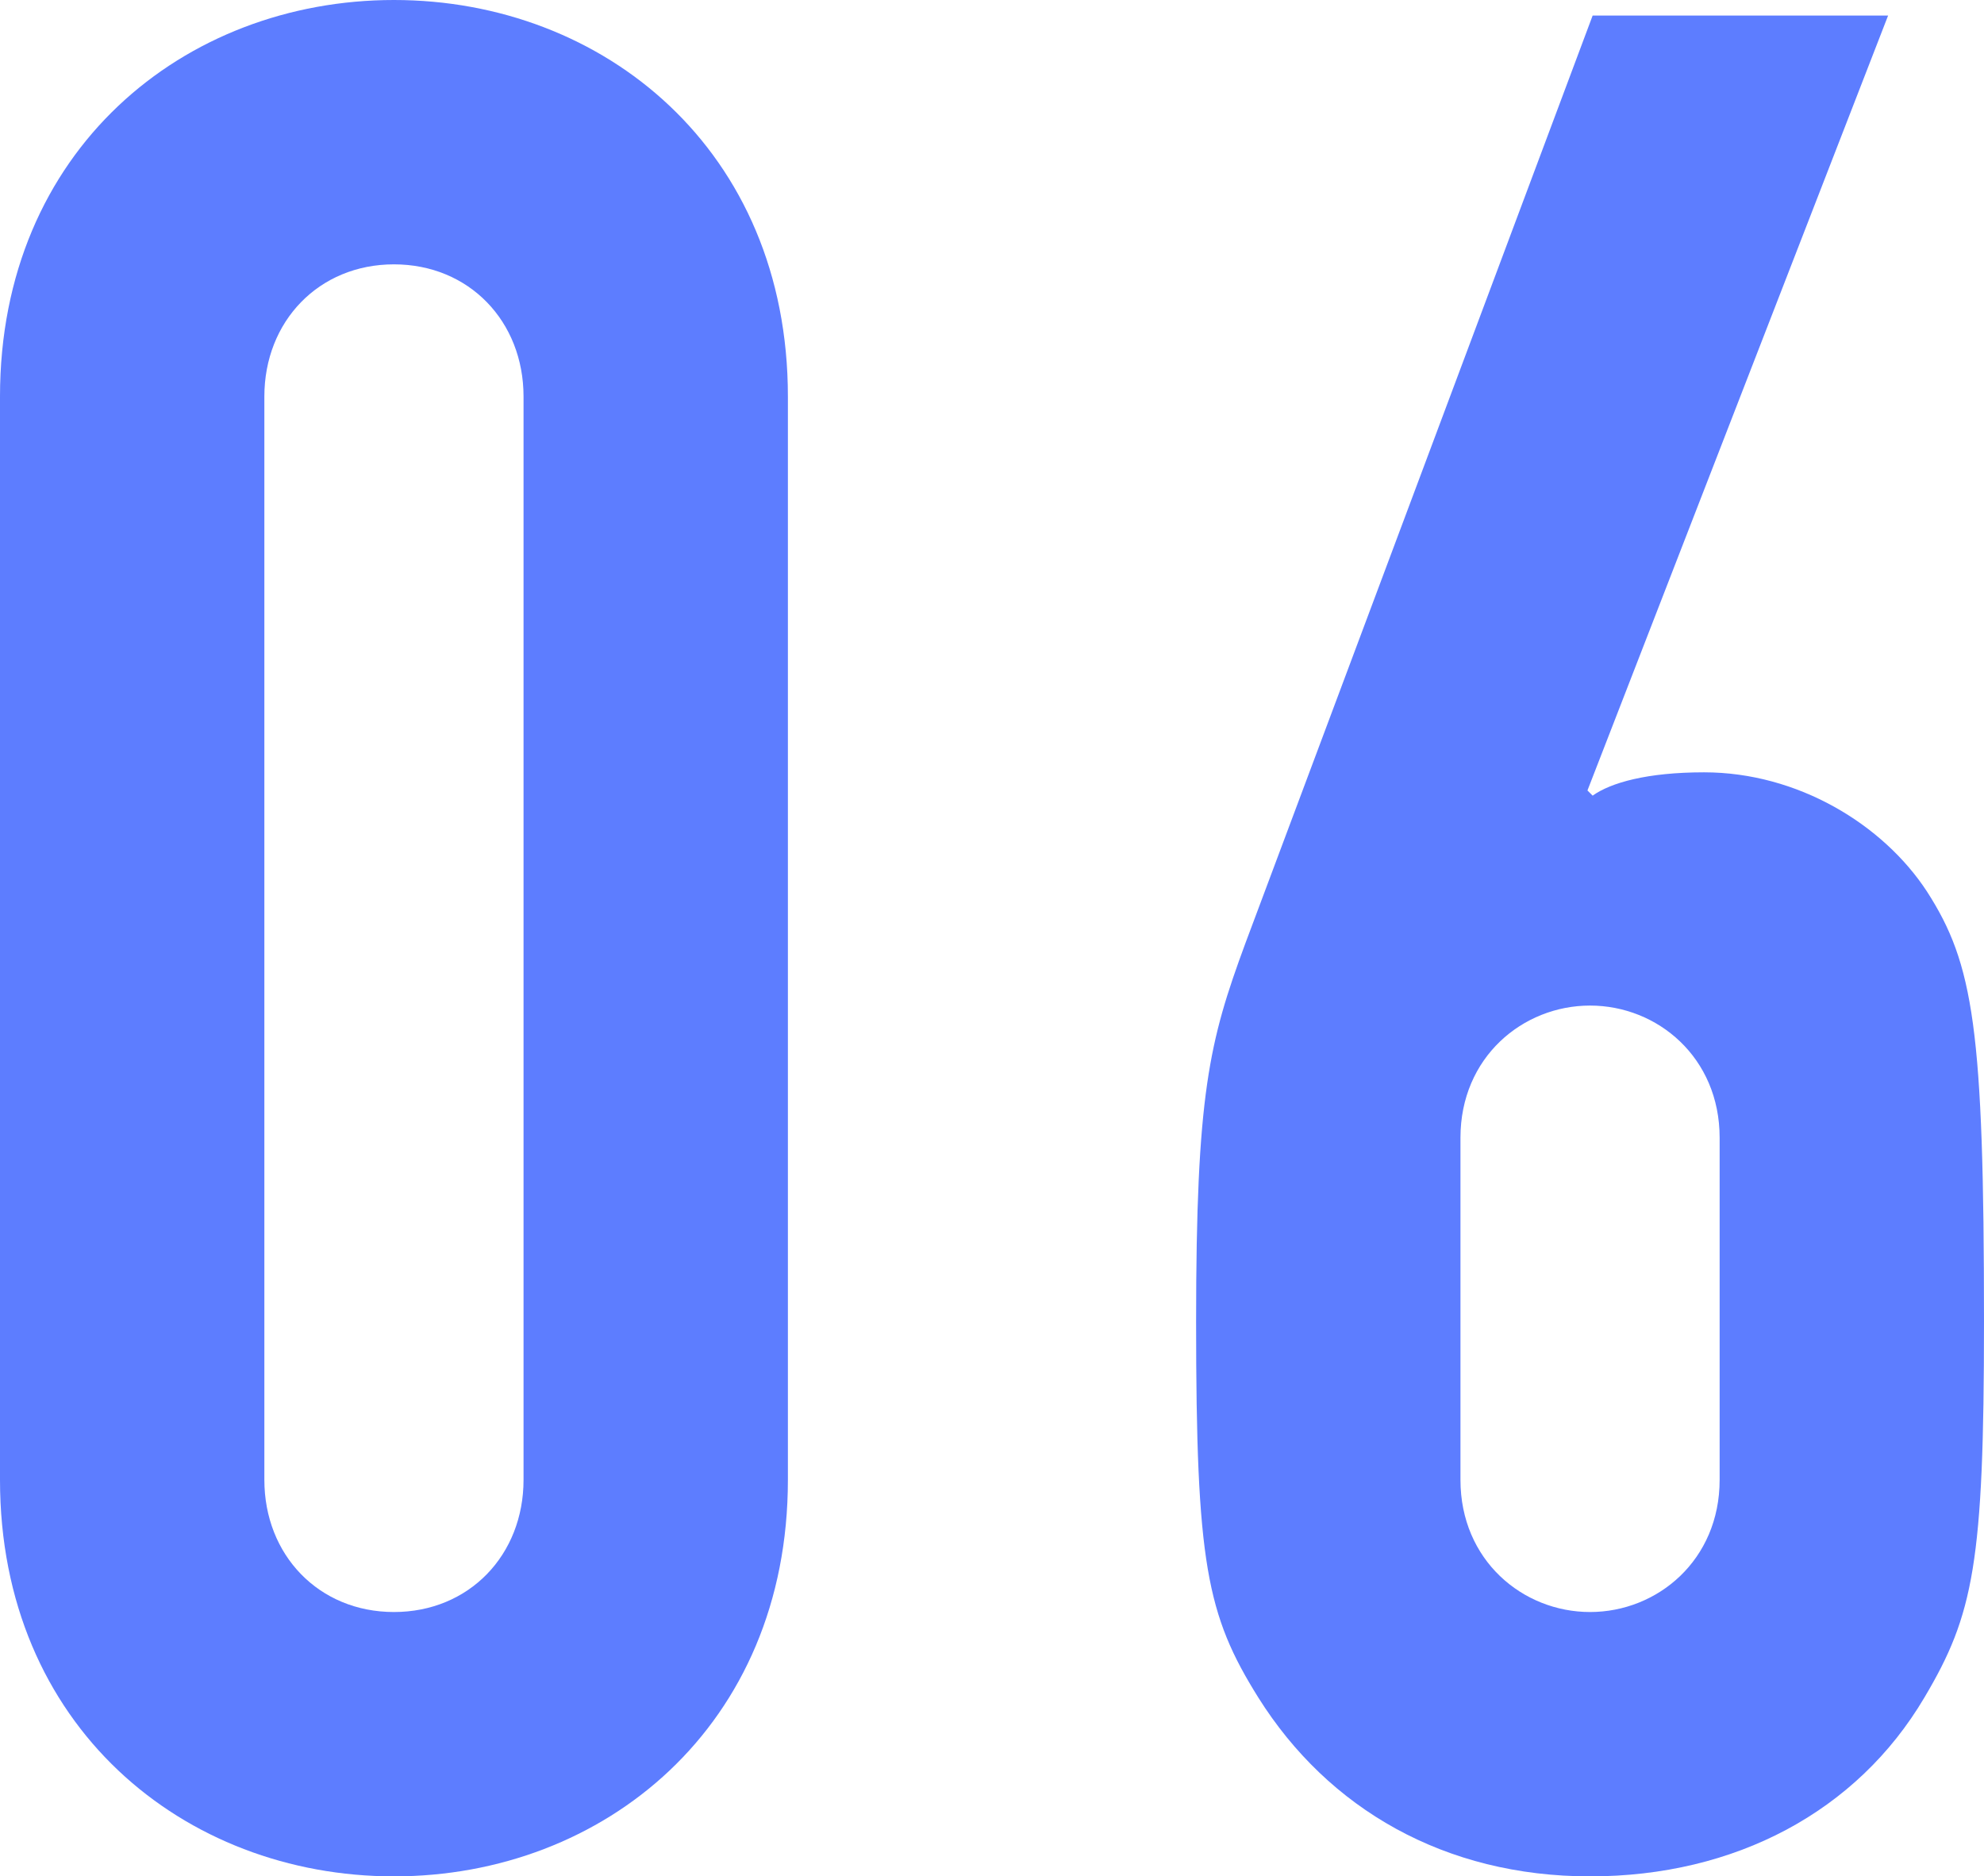
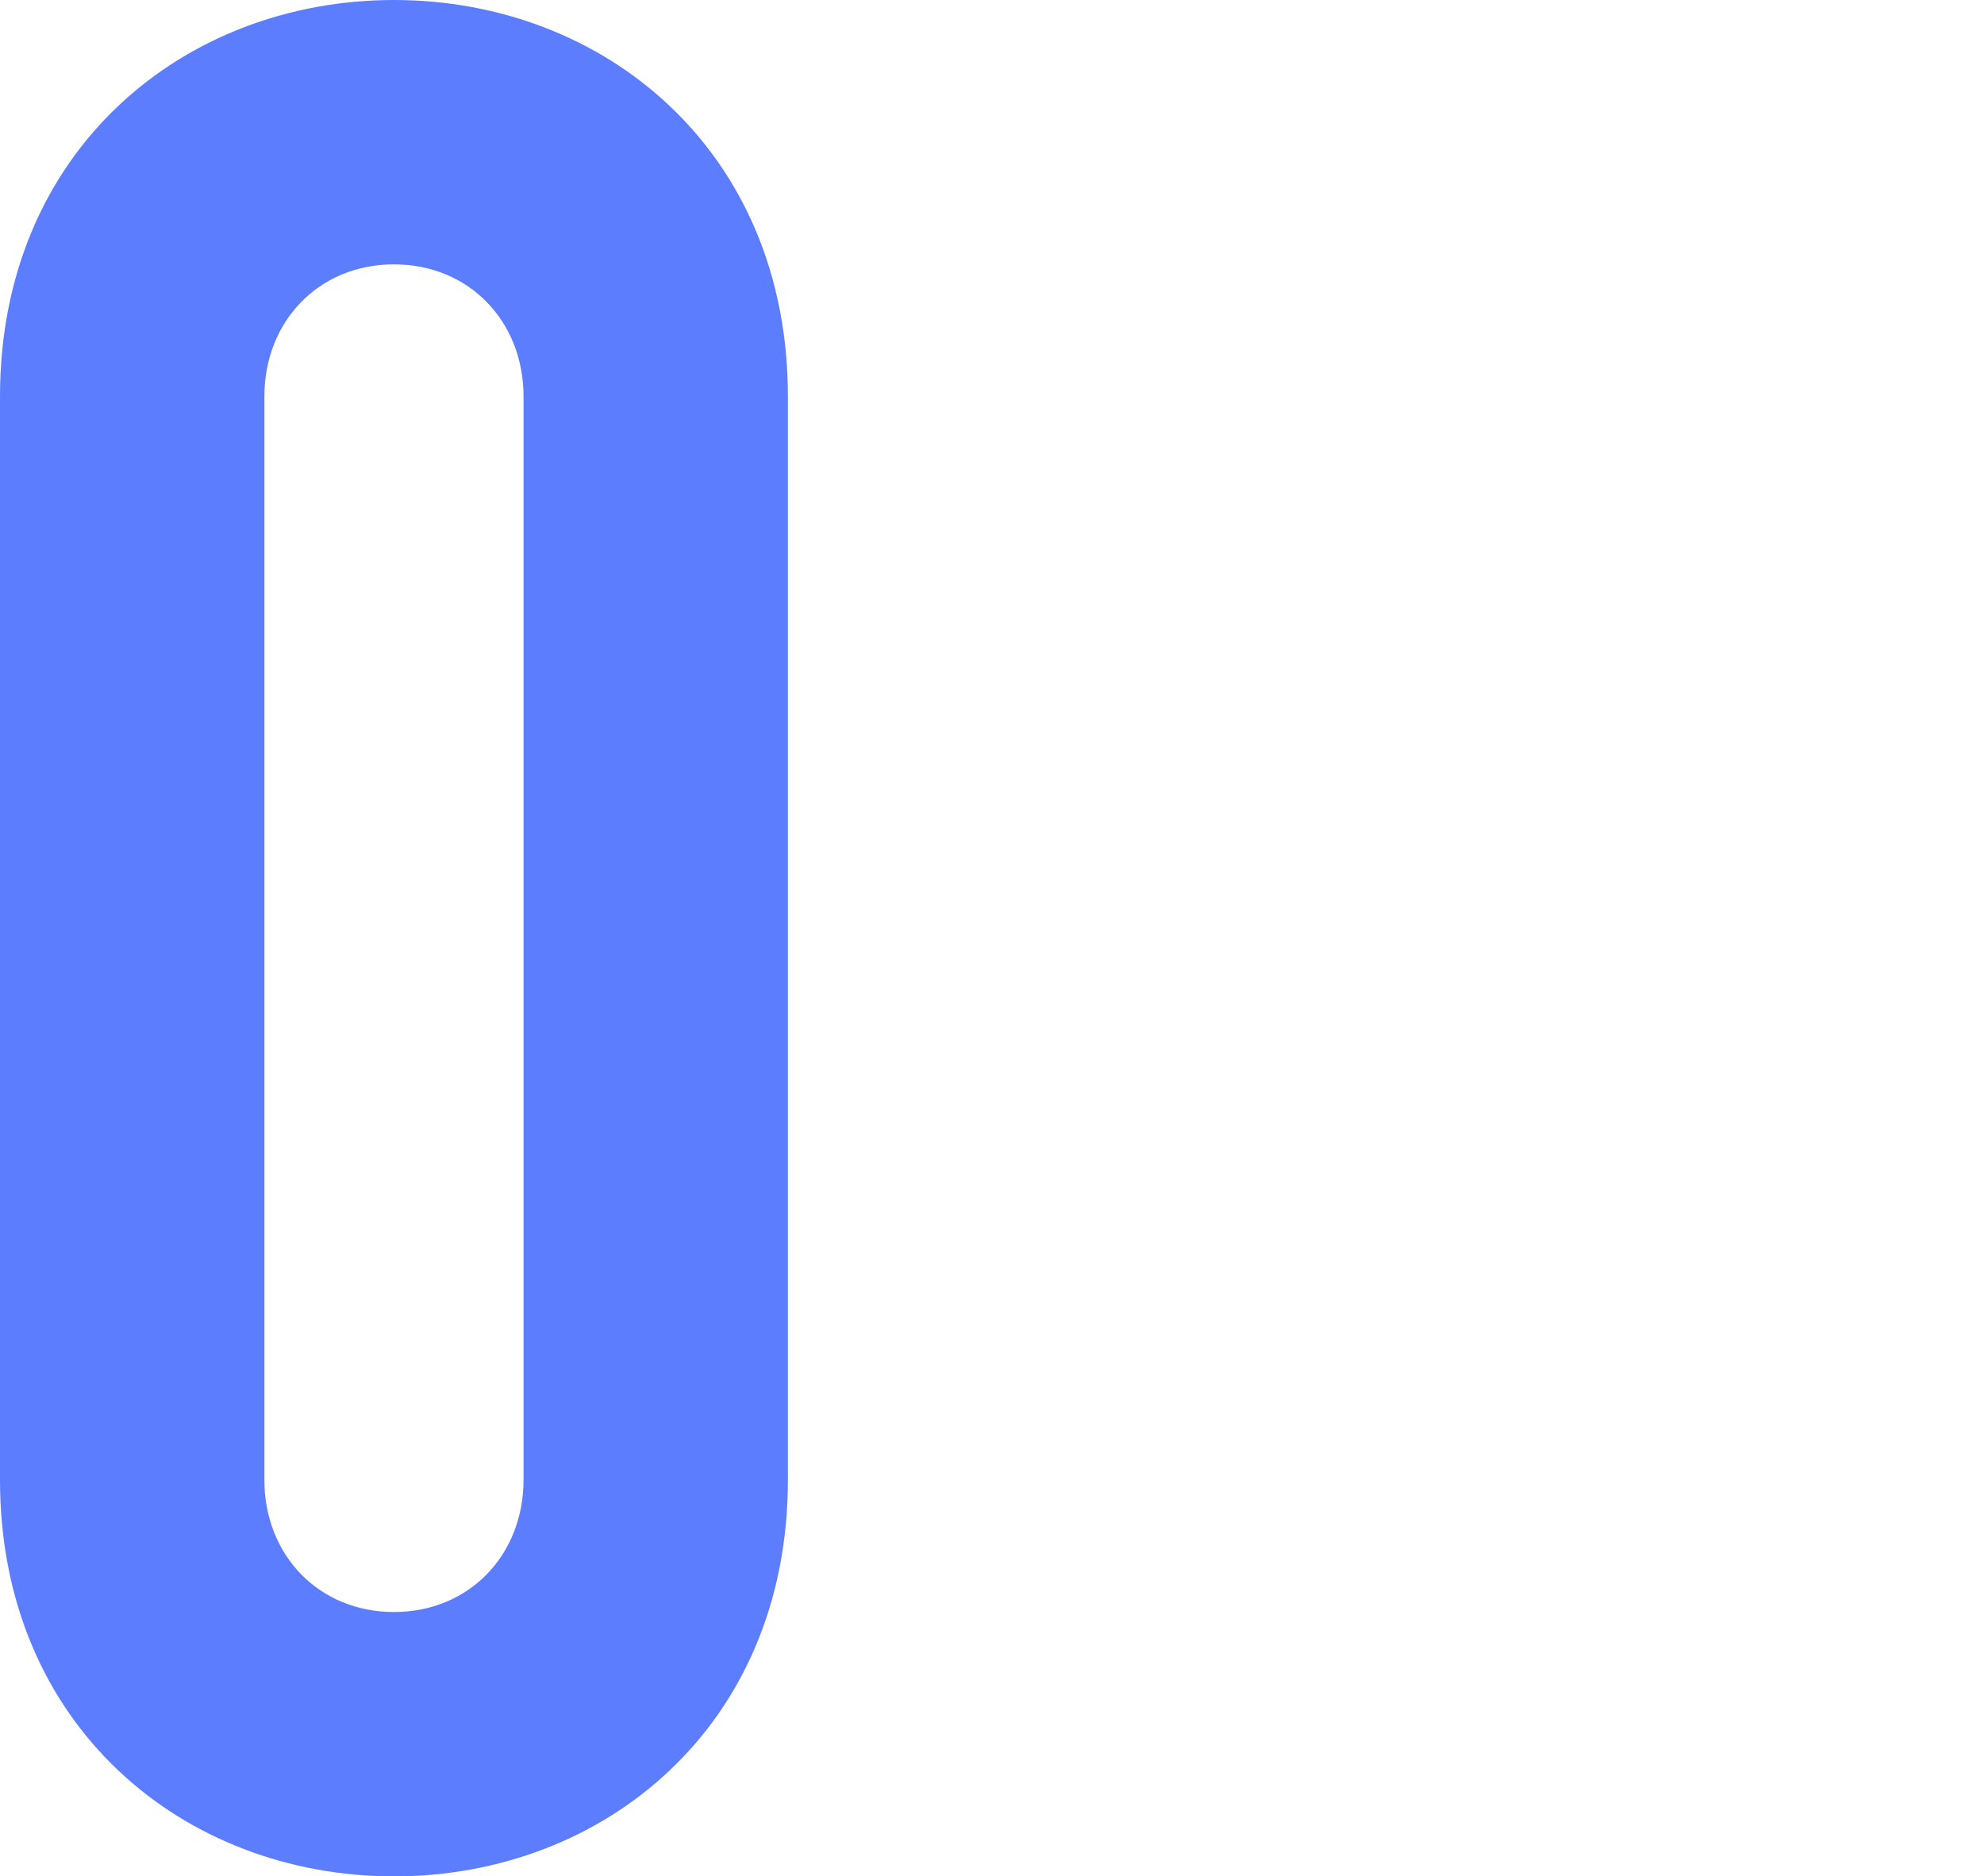
<svg xmlns="http://www.w3.org/2000/svg" id="_レイヤー_2" data-name="レイヤー 2" viewBox="0 0 30.62 28.96">
  <defs>
    <style>
      .cls-1 {
        fill: #5d7dff;
      }
    </style>
  </defs>
  <g id="design">
    <g>
      <path class="cls-1" d="M0,6.12C0,2.32,2.84,0,6.08,0s6.08,2.32,6.08,6.12v16.72c0,3.8-2.84,6.12-6.08,6.12S0,26.64,0,22.84V6.12ZM4.08,22.84c0,1.16.84,2.04,2,2.04s2-.88,2-2.04V6.12c0-1.16-.84-2.04-2-2.04s-2,.88-2,2.04v16.72Z" />
-       <path class="cls-1" d="M24.5,12.2l.08.08c.28-.2.84-.36,1.72-.36,1.44,0,2.76.8,3.44,1.84.72,1.12.88,2.12.88,6.64,0,3.72-.16,4.52-.92,5.8-1.04,1.76-2.92,2.76-5.16,2.76s-4.04-1.04-5.12-2.76c-.8-1.28-.96-2.08-.96-5.8,0-3.52.2-4.32.76-5.84L24.58.24h4.56l-4.64,11.96ZM26.54,17.56c0-1.24-.96-2.04-2-2.04s-2,.8-2,2.04v5.28c0,1.24.96,2.04,2,2.04s2-.8,2-2.04v-5.28Z" />
    </g>
  </g>
</svg>